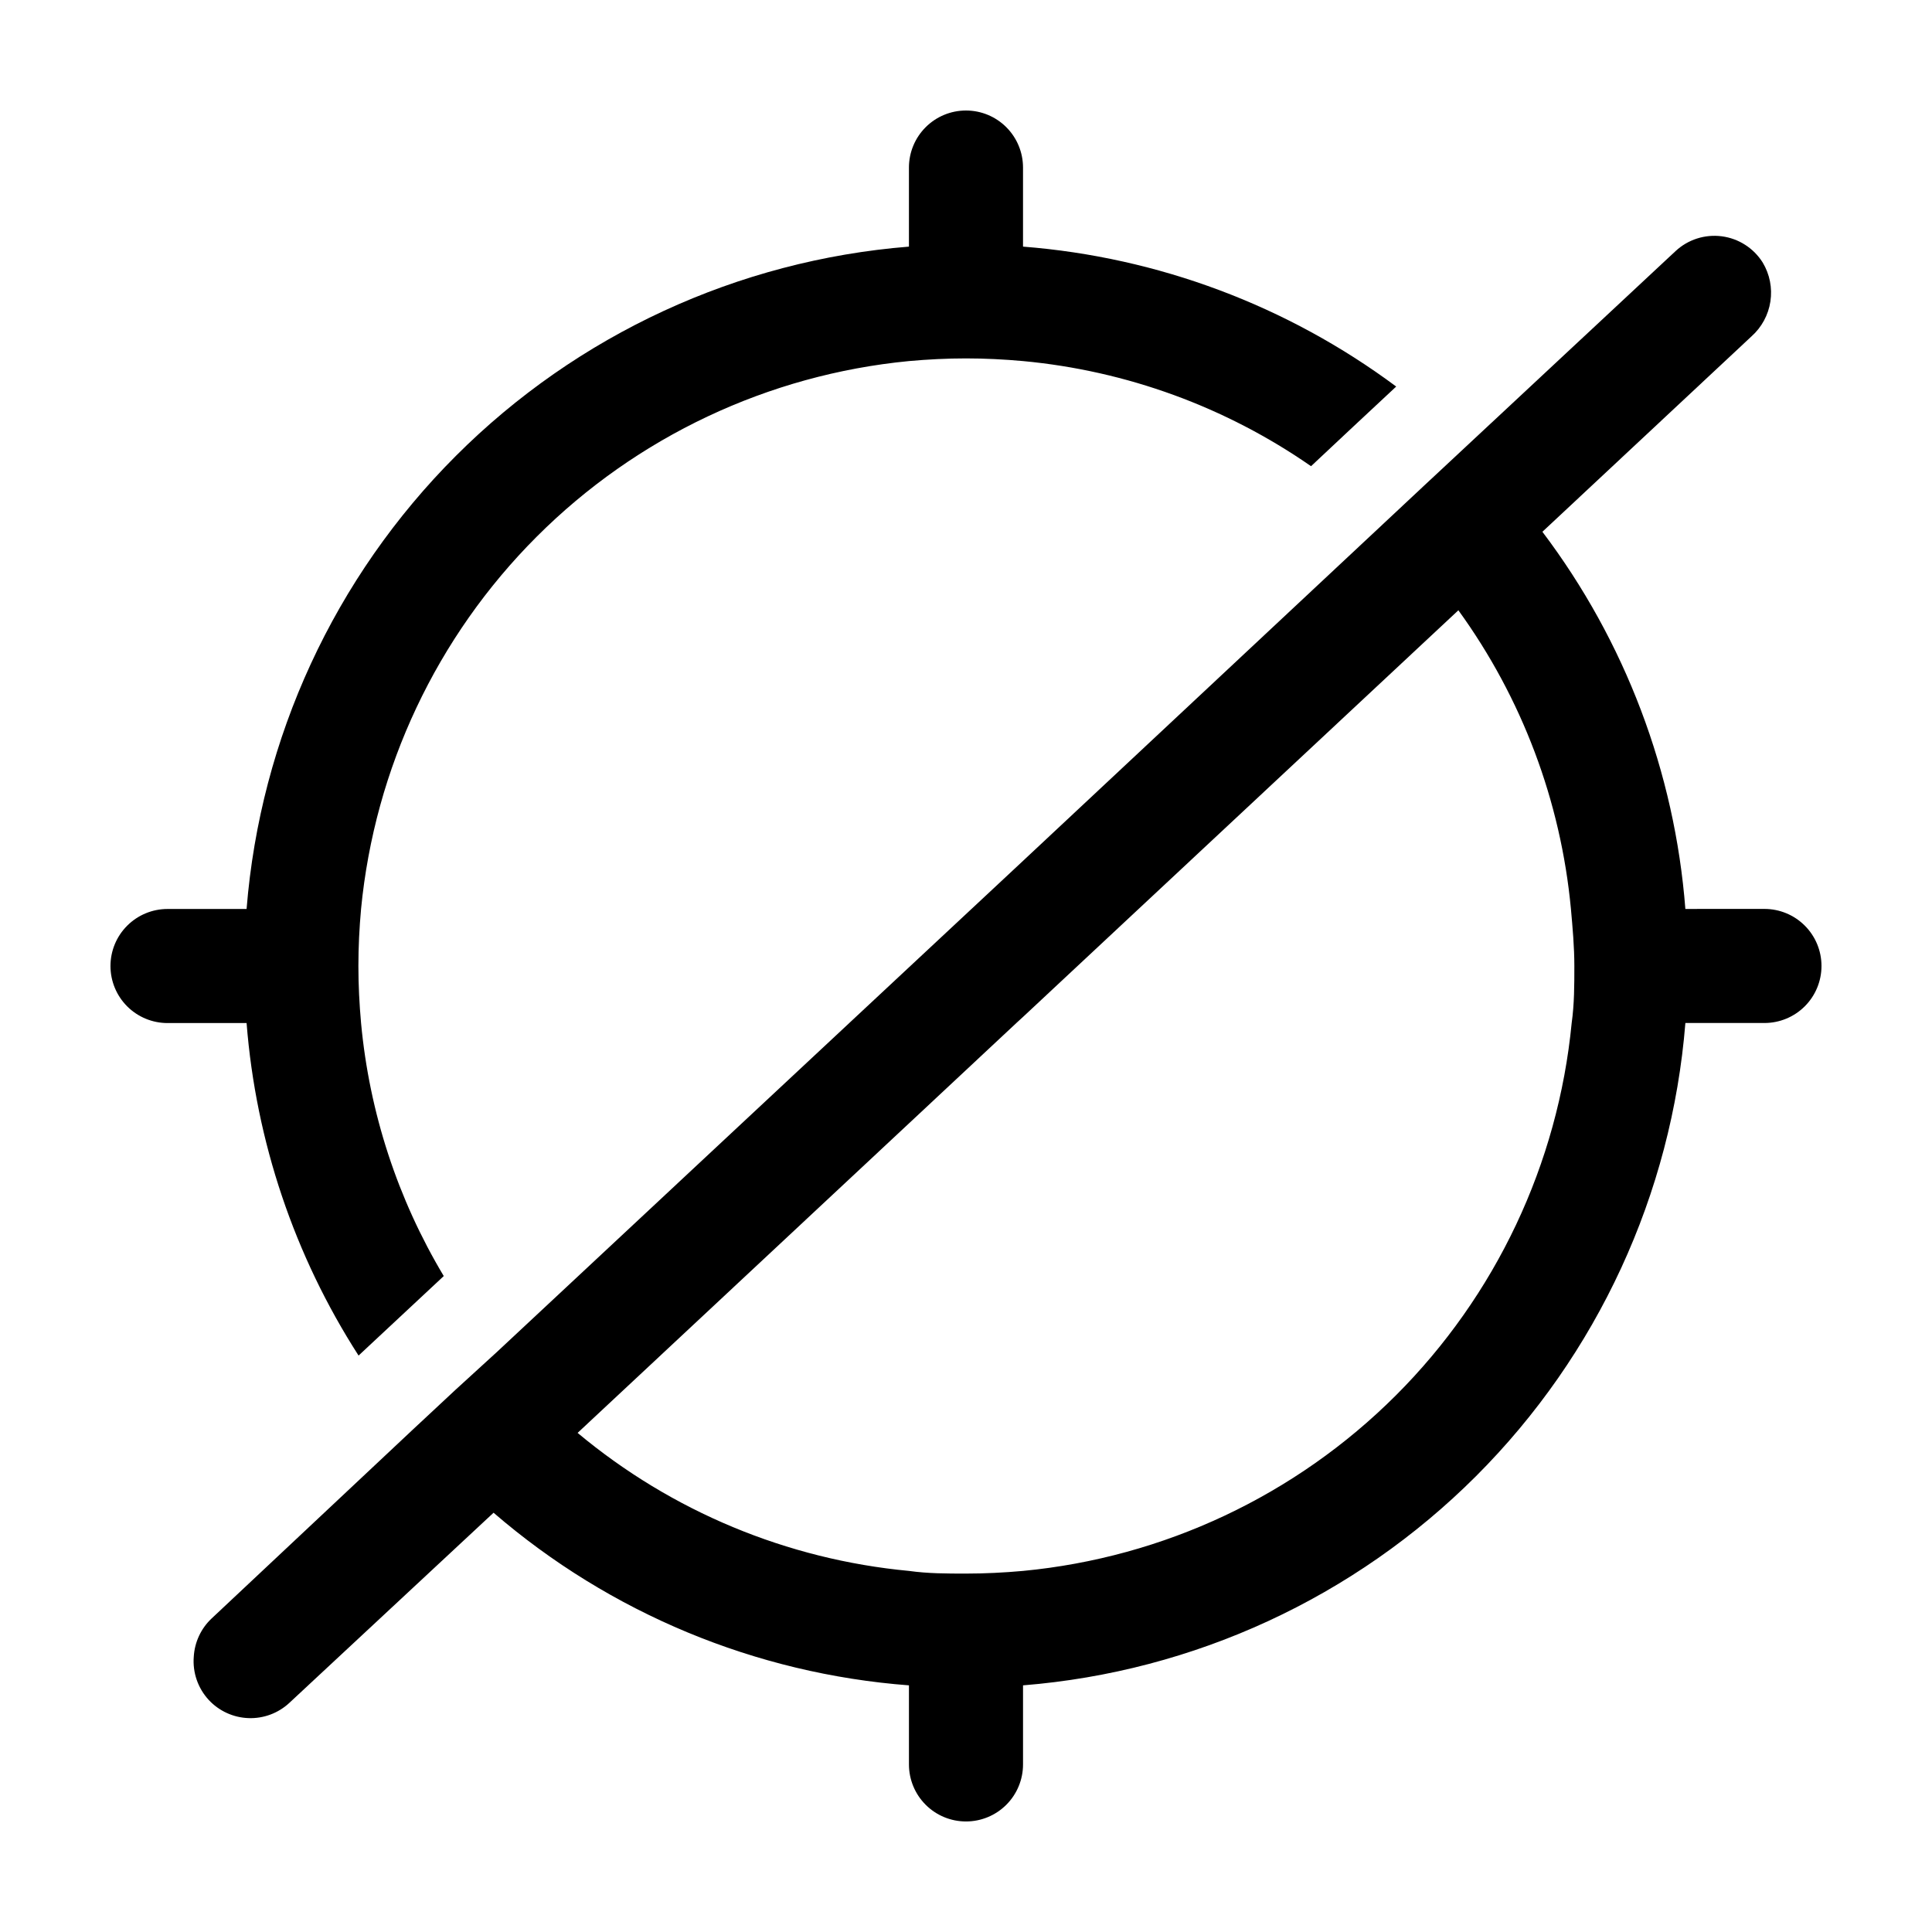
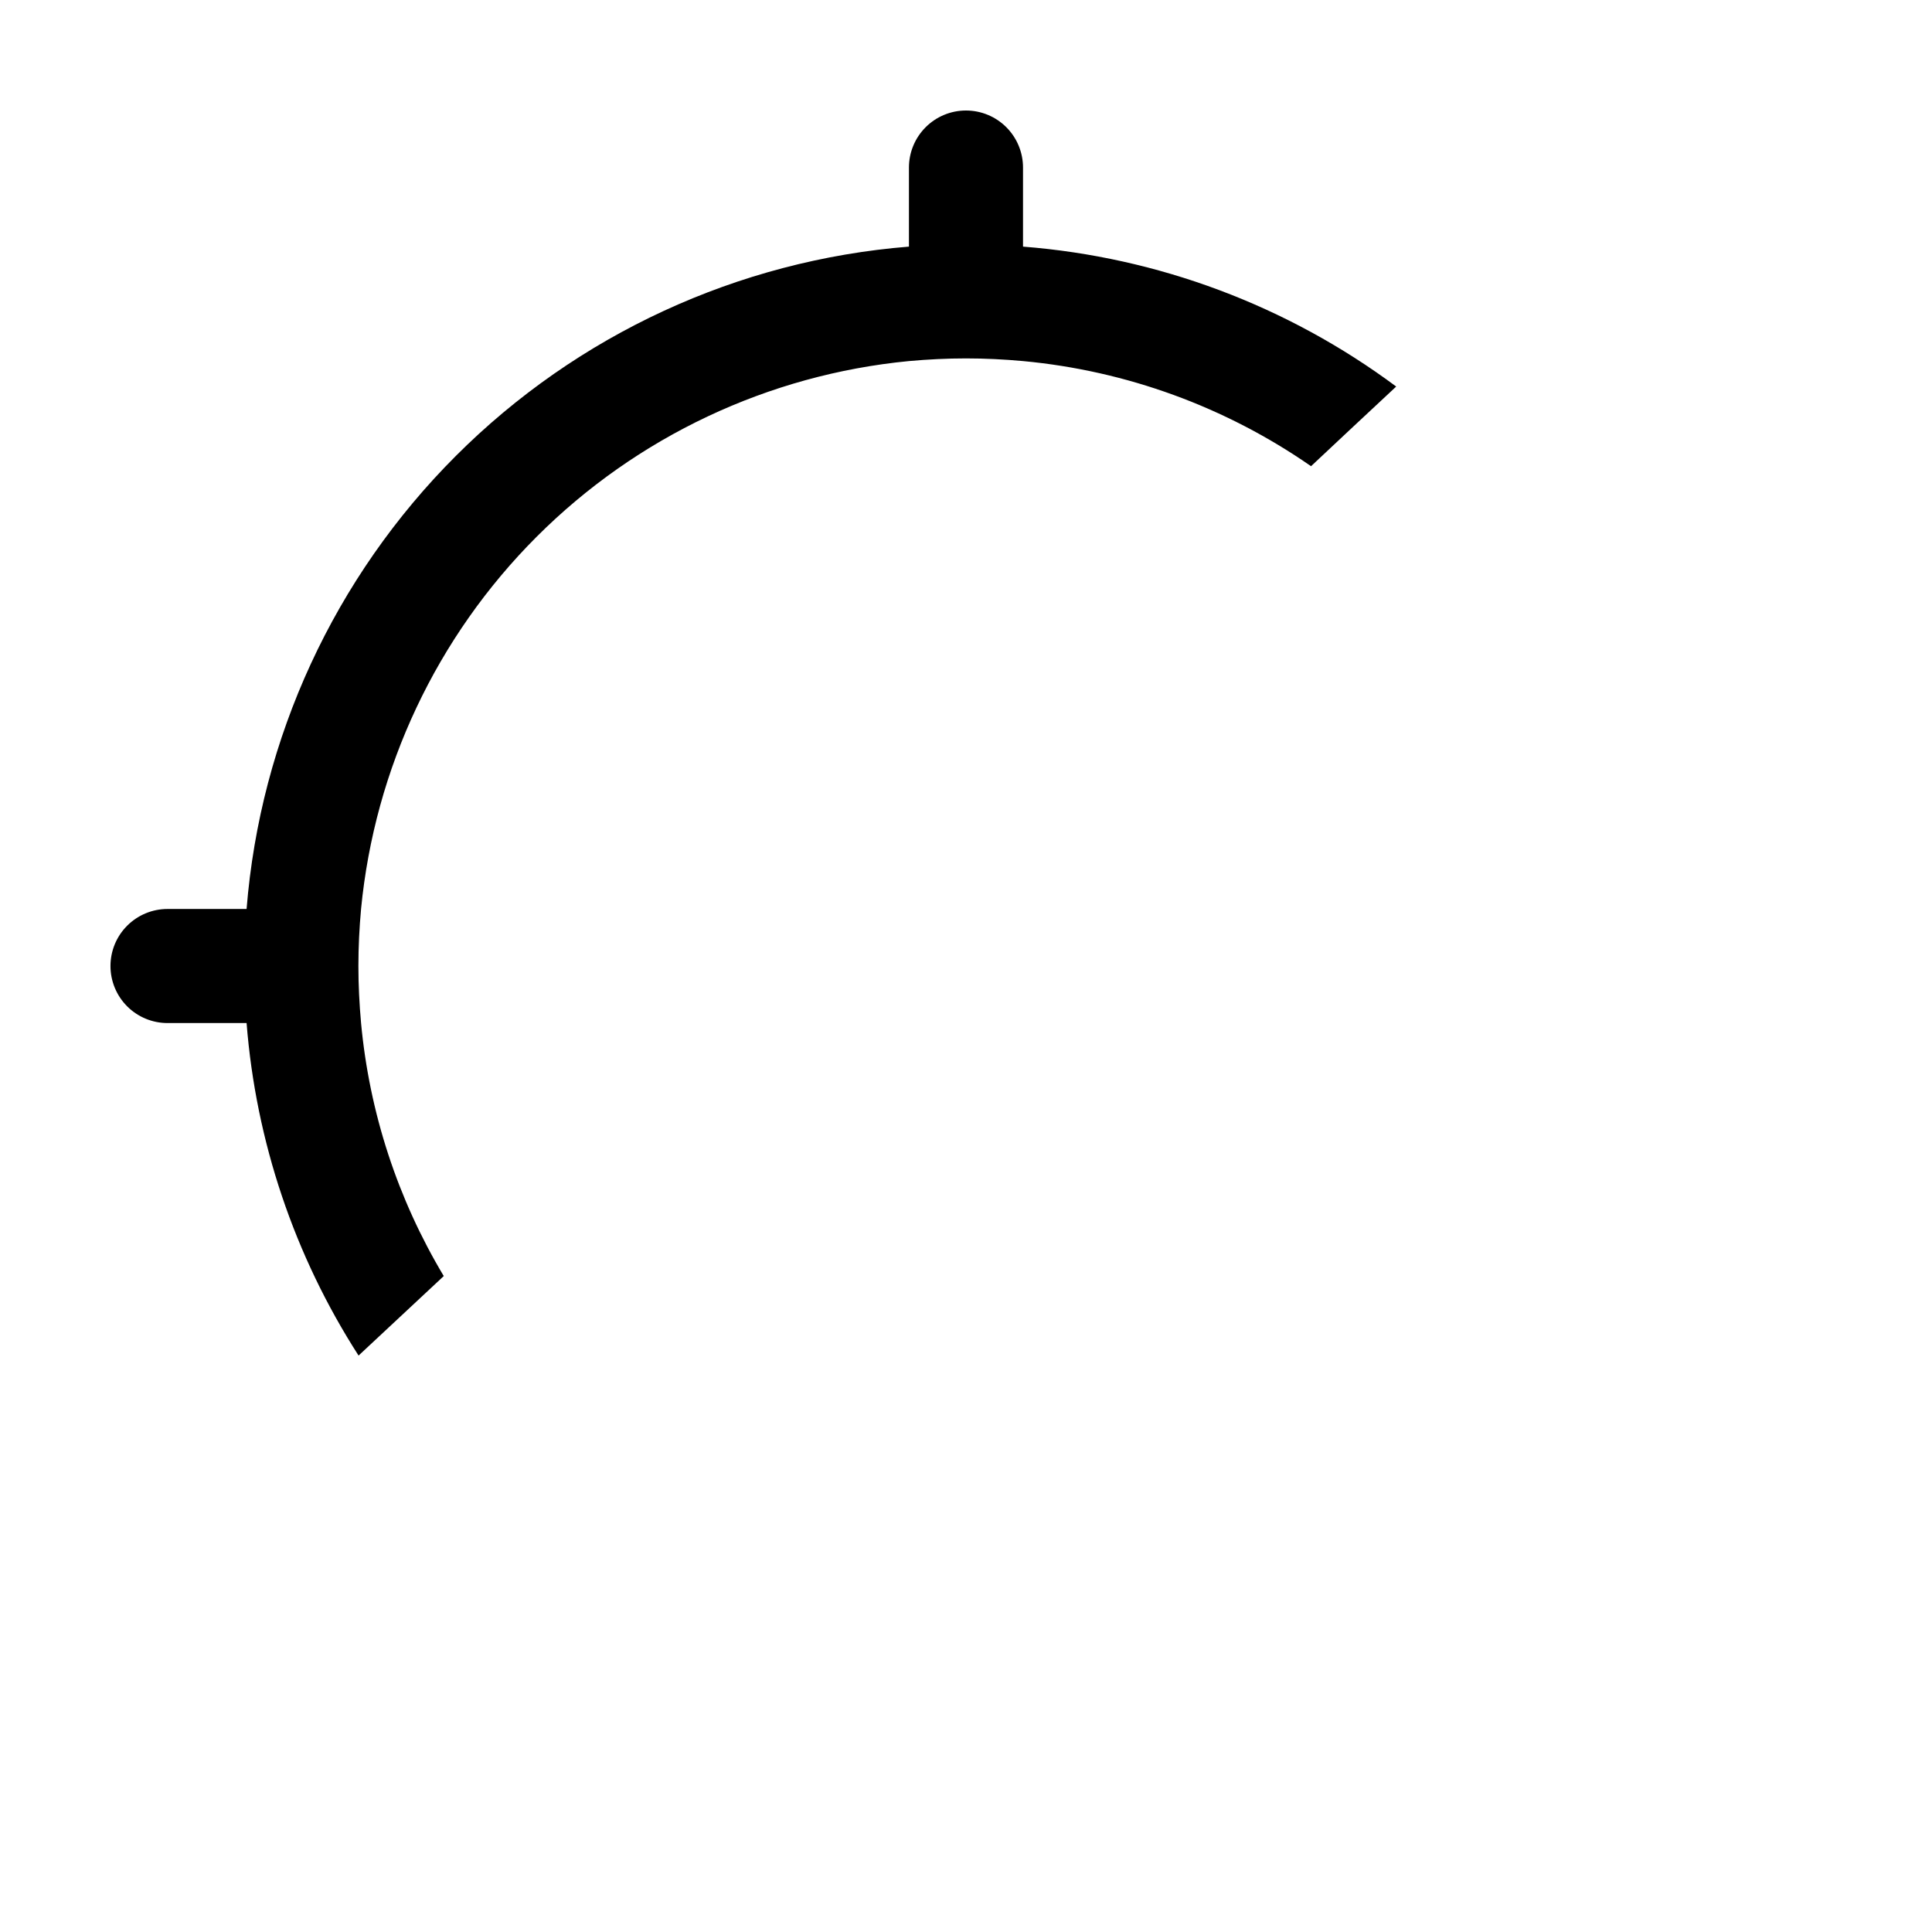
<svg xmlns="http://www.w3.org/2000/svg" fill="#000000" width="800px" height="800px" version="1.1" viewBox="144 144 512 512">
  <g>
-     <path d="m590.64 384.88c-2.816-36.254-15.965-70.941-37.887-99.953l55.418-51.793c2.691-2.402 4.461-5.672 5.004-9.238 0.543-3.57-0.176-7.215-2.031-10.309-2.394-3.824-6.375-6.379-10.848-6.965-4.477-0.586-8.977 0.859-12.277 3.941l-55.418 51.691-11.133 10.379-11.035 10.328-95.32 89.172-13.652 12.746-16.578 15.469-15.816 14.762-93.359 87.16-11.035 10.078-11.133 10.379-53.504 50.227c-2.785 2.641-4.457 6.242-4.684 10.074-0.34 4.219 1.105 8.387 3.981 11.488 2.731 2.934 6.516 4.66 10.523 4.801 4.008 0.145 7.906-1.312 10.836-4.047l54.109-50.383v0.004c30.863 26.625 69.441 42.656 110.08 45.746v20.957c0 4.008 1.594 7.856 4.43 10.688 2.832 2.836 6.676 4.426 10.688 4.426 4.008 0 7.852-1.59 10.688-4.426 2.832-2.832 4.426-6.68 4.426-10.688v-20.957c45.34-3.637 87.902-23.297 120.07-55.461 32.164-32.164 51.824-74.727 55.461-120.07h20.957c4.008 0 7.856-1.594 10.688-4.426 2.836-2.836 4.426-6.68 4.426-10.688 0-4.012-1.59-7.856-4.426-10.688-2.832-2.836-6.68-4.43-10.688-4.43zm-29.422 15.117c0 5.039 0 10.078-0.707 15.113-3.609 37.32-20.094 72.219-46.621 98.711-26.531 26.492-61.453 42.93-98.777 46.488-5.039 0.453-10.078 0.707-15.113 0.707-5.039 0-10.078 0-15.113-0.707h-0.004c-32.297-3.031-62.914-15.785-87.812-36.578l87.812-82.02 28.465-26.602 1.762-1.613 30.637-28.617 84.738-79.148c16.848 23.238 27.148 50.574 29.828 79.148 0.453 5.039 0.906 10.078 0.906 15.117z" />
    <path d="m239.03 503.23 22.57-21.062c-12.23-20.43-19.719-43.344-21.914-67.055-0.453-5.039-0.707-10.078-0.707-15.113 0-5.039 0.25-10.078 0.707-15.113v-0.004c3.602-37.285 20.055-72.16 46.543-98.652 26.492-26.488 61.367-42.941 98.652-46.543 5.039-0.453 10.078-0.707 15.113-0.707 5.039 0 10.078 0.25 15.113 0.707h0.004c27.418 2.555 53.711 12.152 76.328 27.859l11.234-10.531 11.336-10.578c-28.812-21.434-63.098-34.289-98.898-37.082v-20.957c0-4.008-1.594-7.852-4.426-10.688-2.836-2.836-6.68-4.426-10.688-4.426-4.012 0-7.856 1.59-10.688 4.426-2.836 2.836-4.43 6.68-4.43 10.688v20.957c-45.34 3.637-87.902 23.301-120.07 55.461-32.16 32.164-51.824 74.727-55.461 120.07h-20.957c-4.008 0-7.852 1.594-10.688 4.43-2.836 2.832-4.426 6.676-4.426 10.688 0 4.008 1.59 7.852 4.426 10.688 2.836 2.832 6.68 4.426 10.688 4.426h20.957c2.469 31.371 12.66 61.645 29.676 88.117z" />
  </g>
</svg>